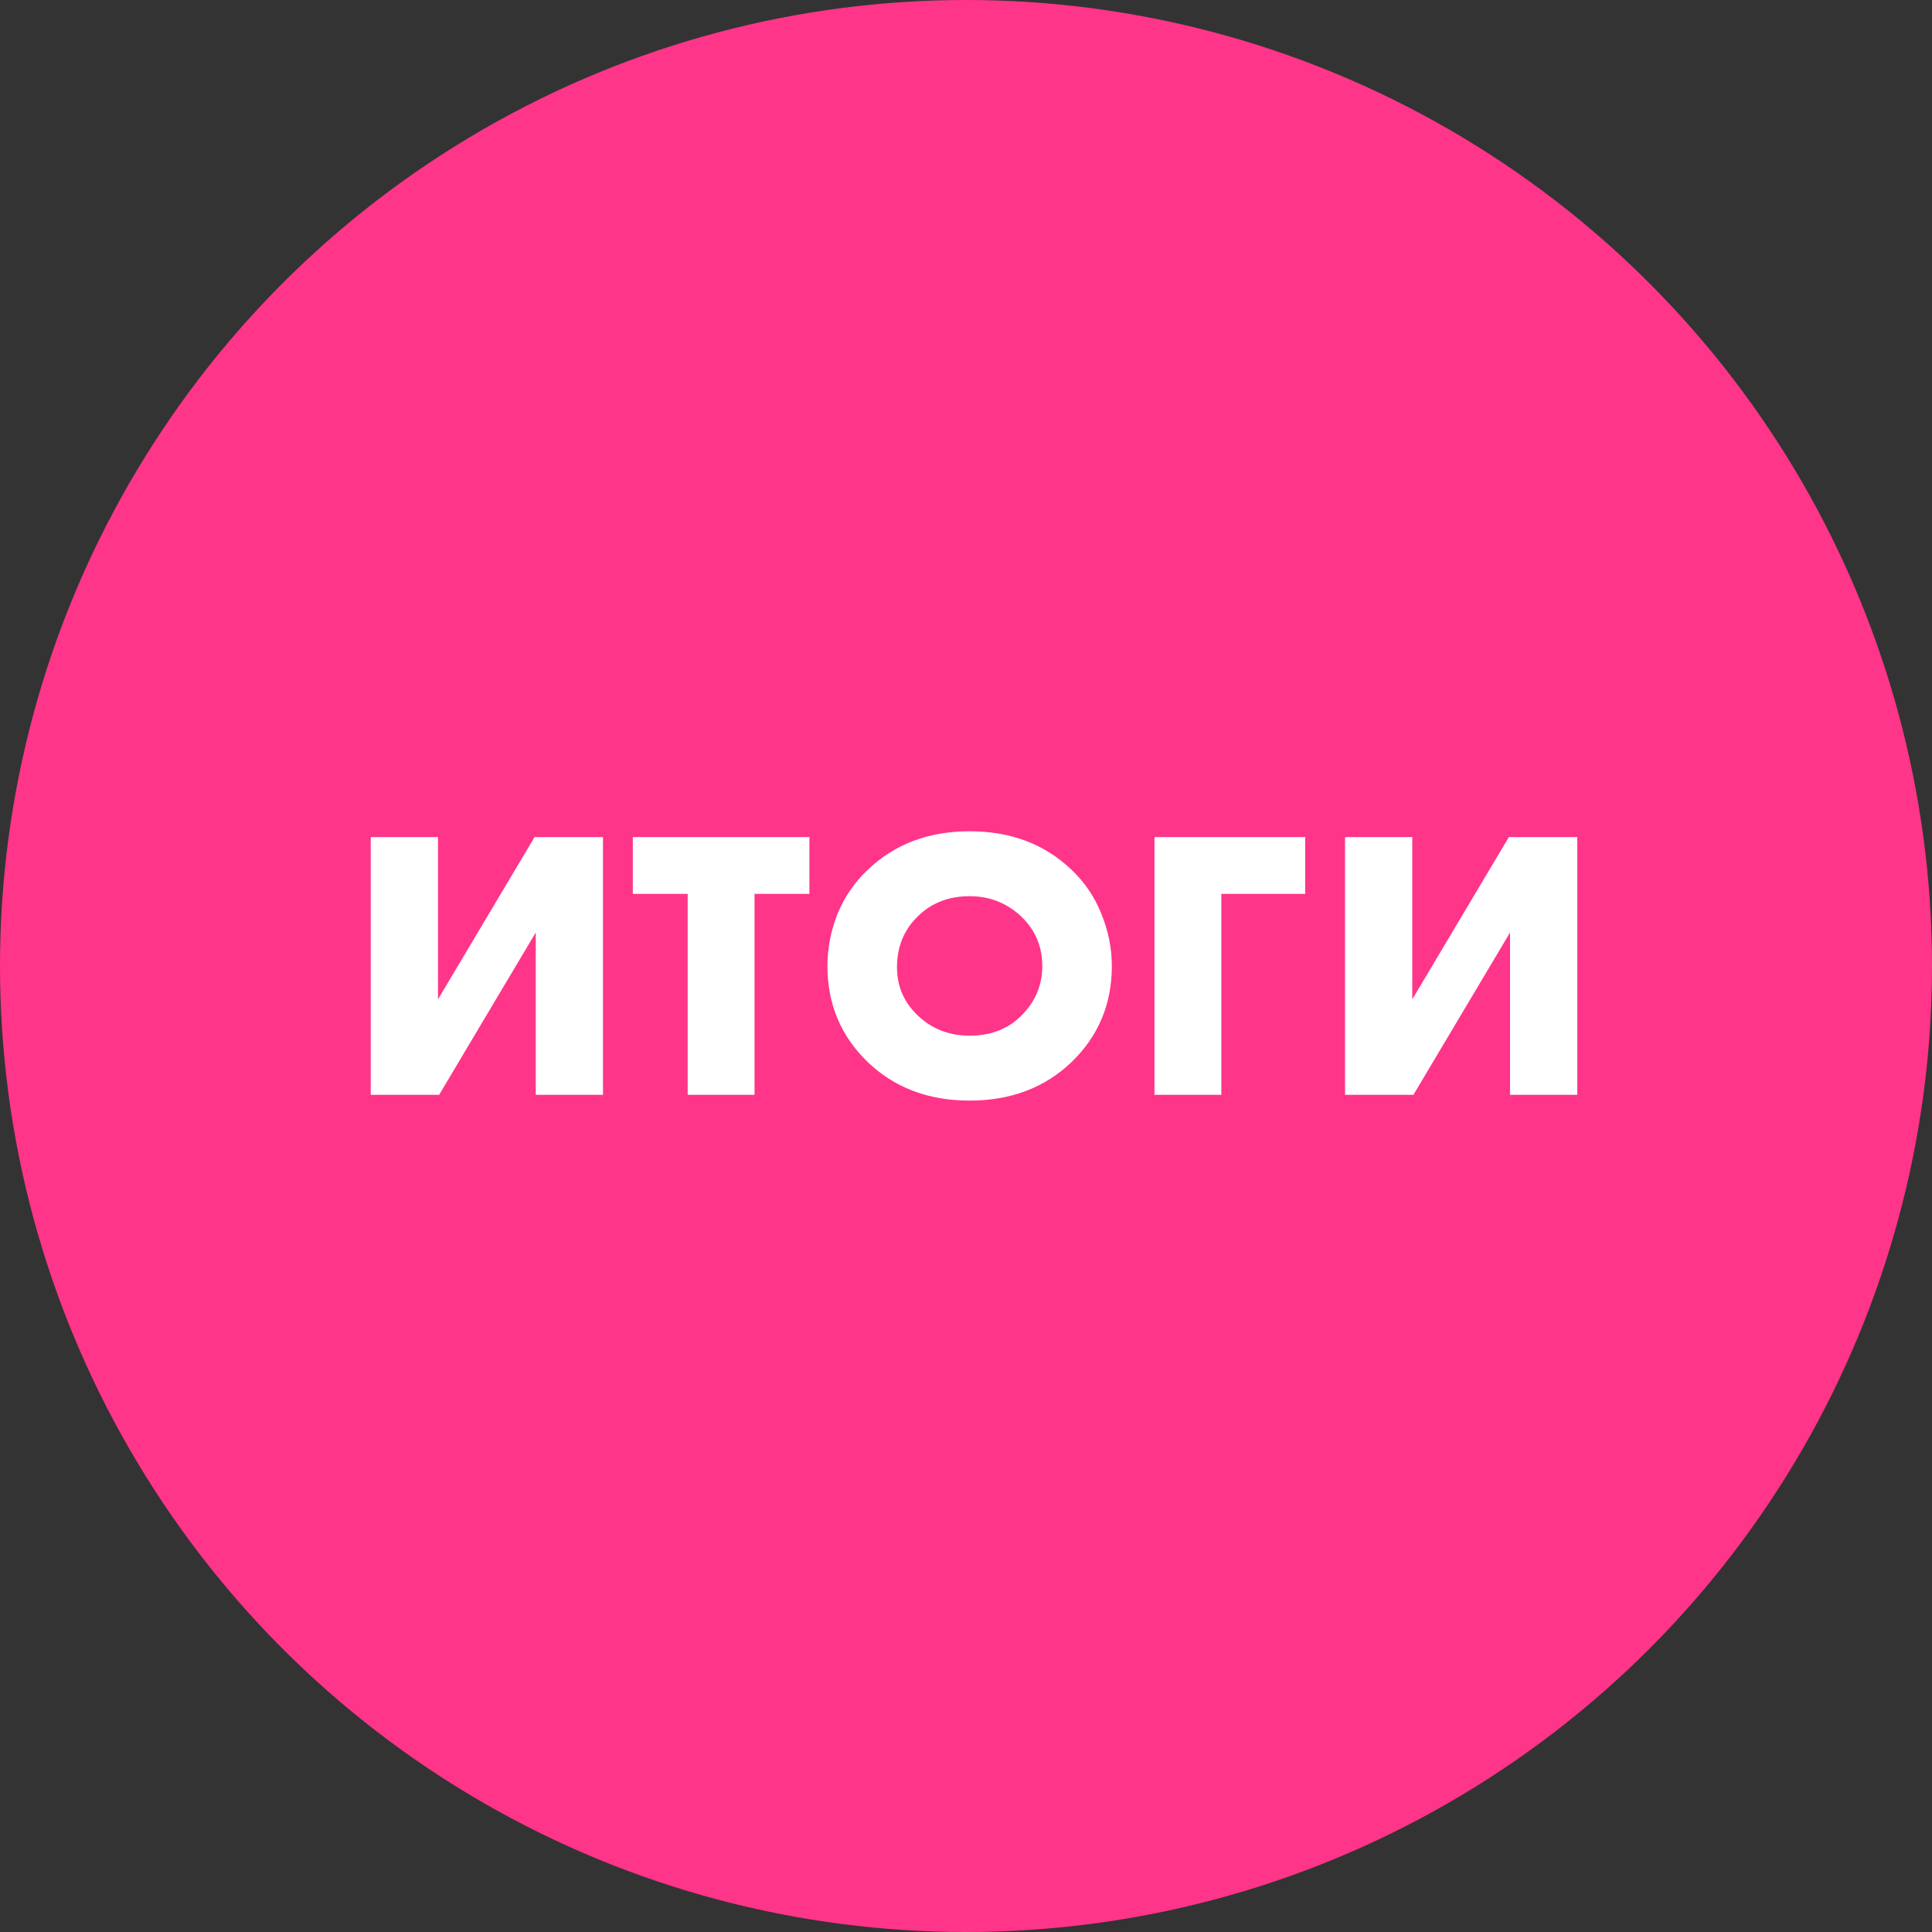
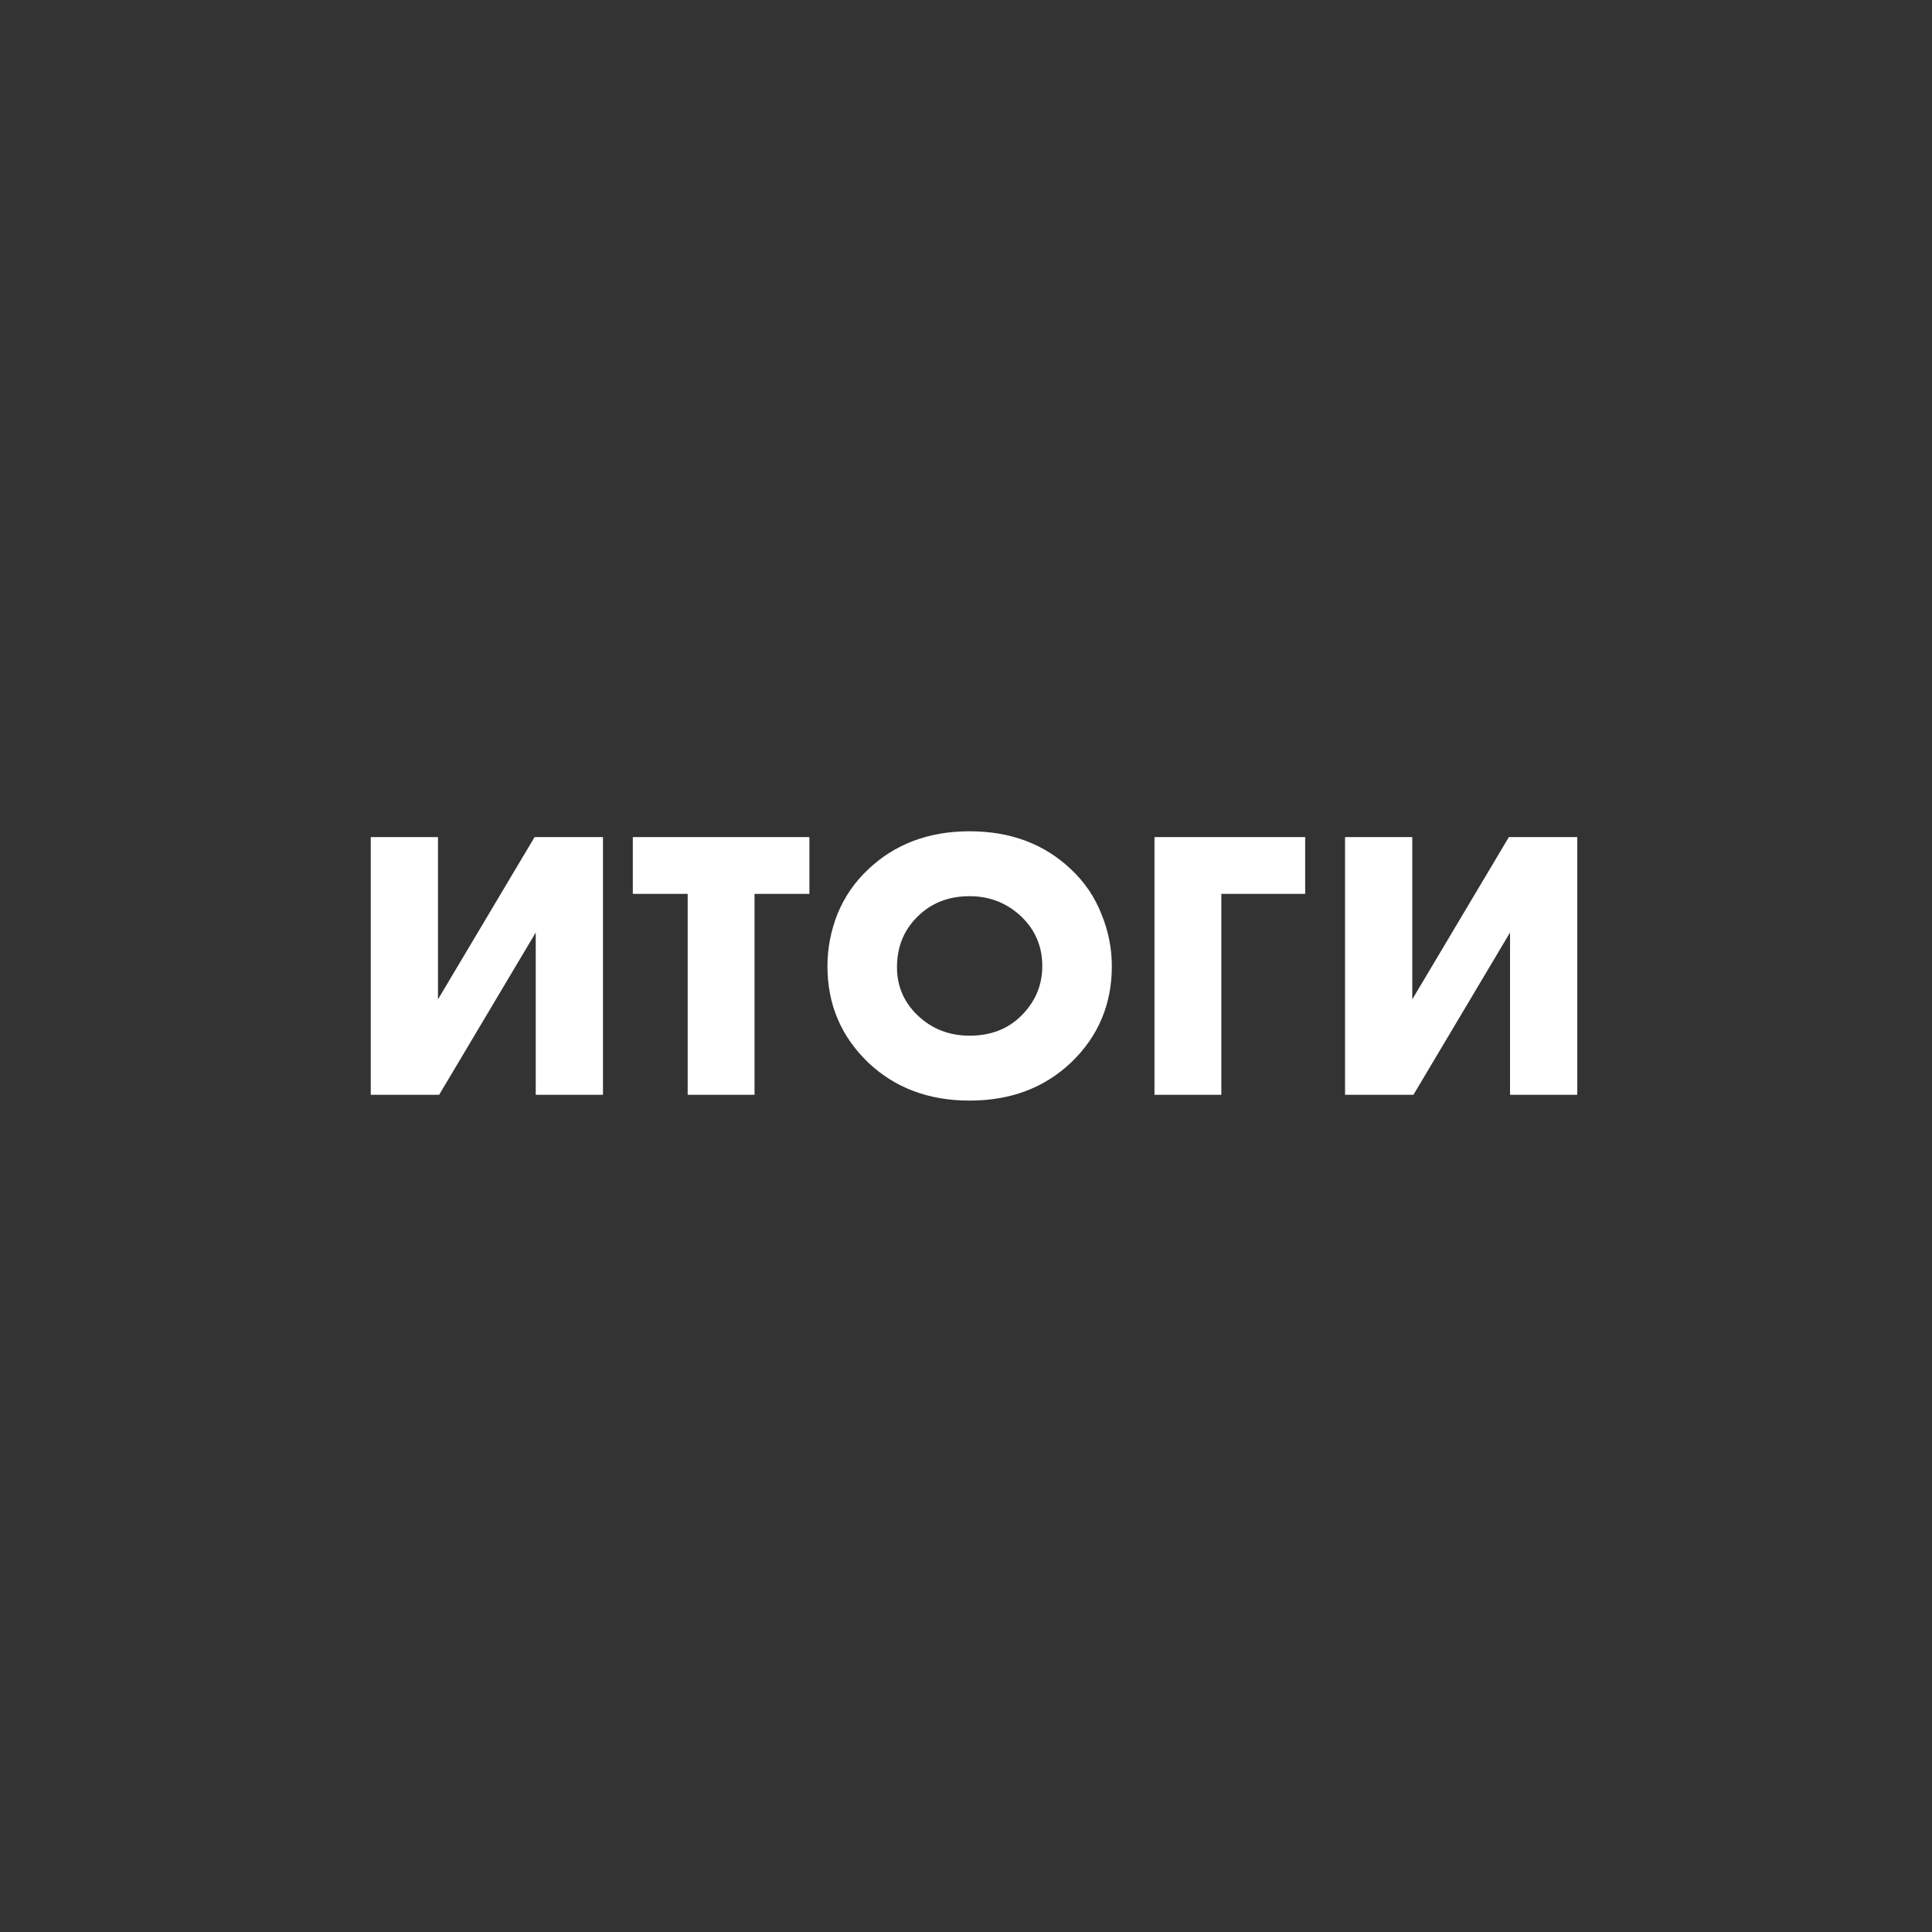
<svg xmlns="http://www.w3.org/2000/svg" width="120" height="120" viewBox="0 0 120 120" fill="none">
  <rect x="0" y="0" width="120" height="120" fill="#333333" stroke="none" />
-   <circle cx="60" cy="60" r="60" fill="#FF3589" />
  <path d="M23.028 51.992H27.204V62.072L33.204 51.992H37.452V68H33.276V57.92L27.276 68H23.028V51.992ZM50.273 55.52H46.865V68H42.713V55.52H39.305V51.992H50.273V55.52ZM69.058 60.008C69.058 62.376 68.218 64.368 66.538 65.984C64.874 67.568 62.77 68.36 60.226 68.36C57.682 68.36 55.578 67.568 53.914 65.984C52.234 64.368 51.394 62.376 51.394 60.008C51.394 58.904 51.602 57.824 52.018 56.768C52.45 55.712 53.082 54.792 53.914 54.008C55.578 52.424 57.682 51.632 60.226 51.632C62.77 51.632 64.874 52.424 66.538 54.008C67.37 54.792 67.994 55.712 68.41 56.768C68.842 57.824 69.058 58.904 69.058 60.008ZM60.226 55.664C58.914 55.664 57.834 56.088 56.986 56.936C56.138 57.768 55.714 58.816 55.714 60.08C55.714 61.248 56.138 62.24 56.986 63.056C57.866 63.904 58.946 64.328 60.226 64.328C61.538 64.328 62.61 63.912 63.442 63.08C64.306 62.216 64.738 61.192 64.738 60.008C64.738 58.792 64.306 57.768 63.442 56.936C62.546 56.088 61.474 55.664 60.226 55.664ZM81.067 51.992V55.52H75.859V68H71.707V51.992H81.067ZM83.543 51.992H87.719V62.072L93.719 51.992H97.967V68H93.791V57.92L87.791 68H83.543V51.992Z" fill="white" />
</svg>